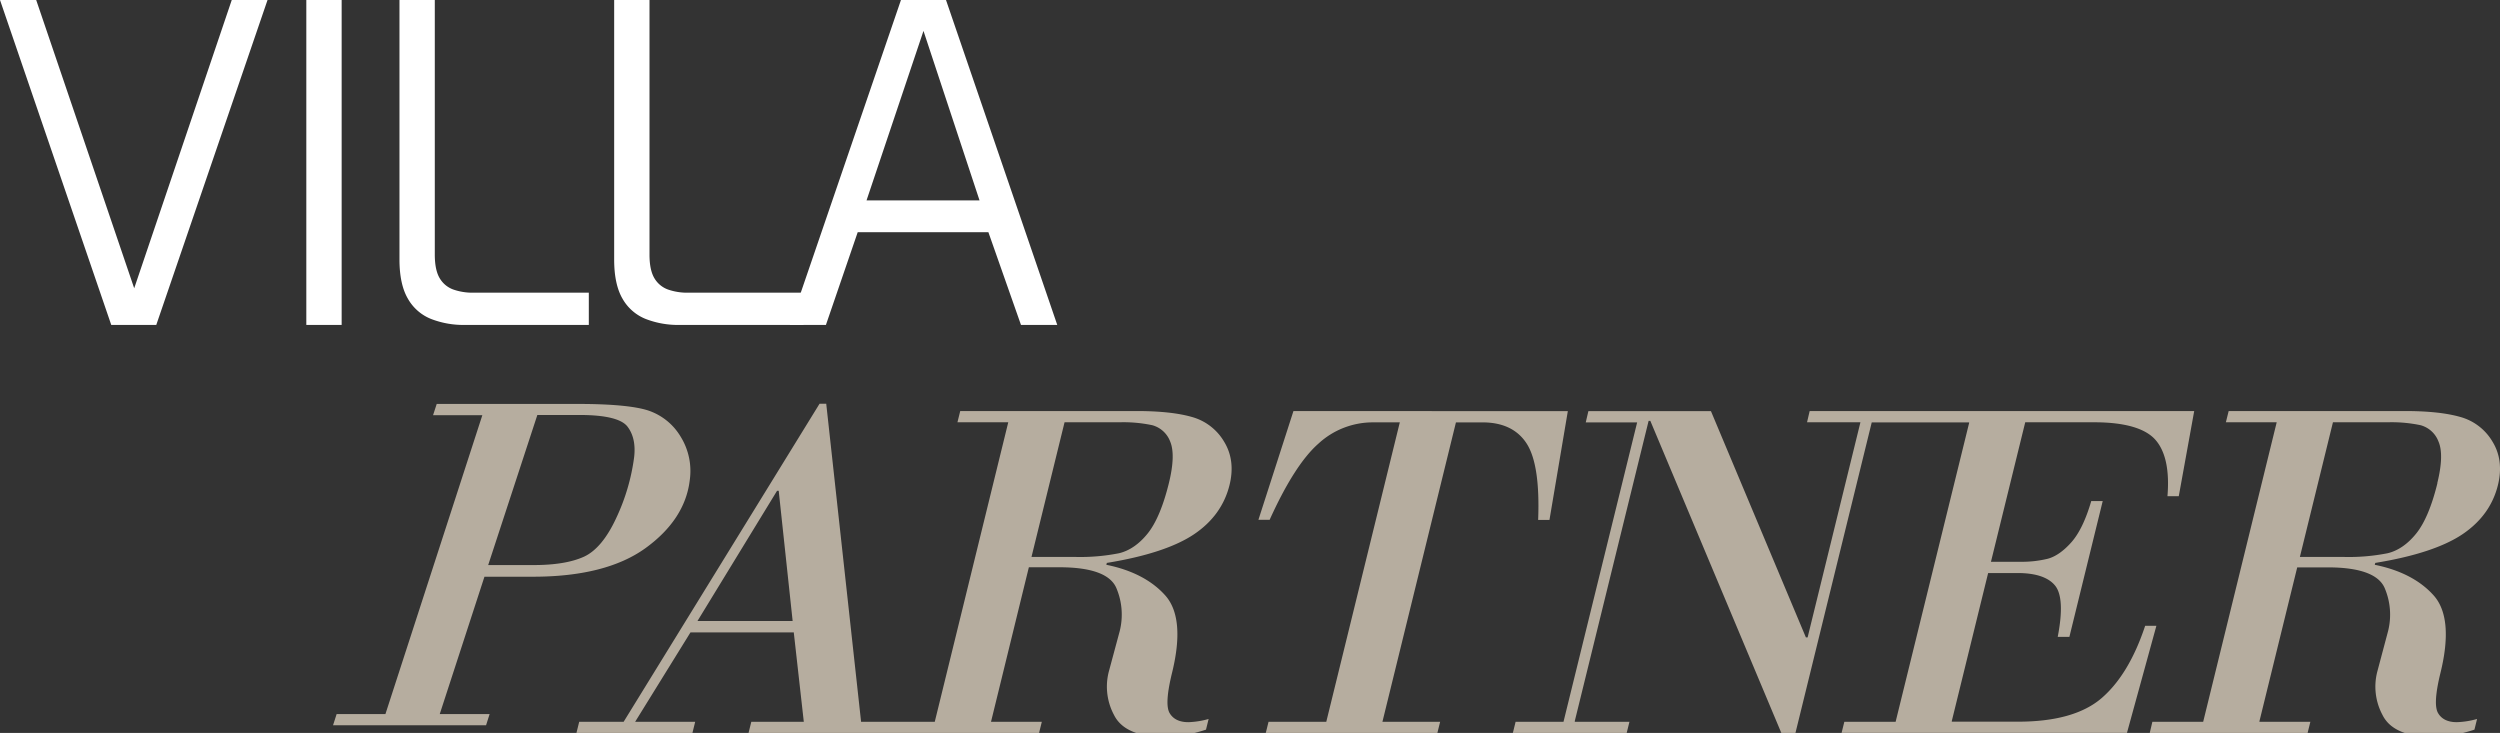
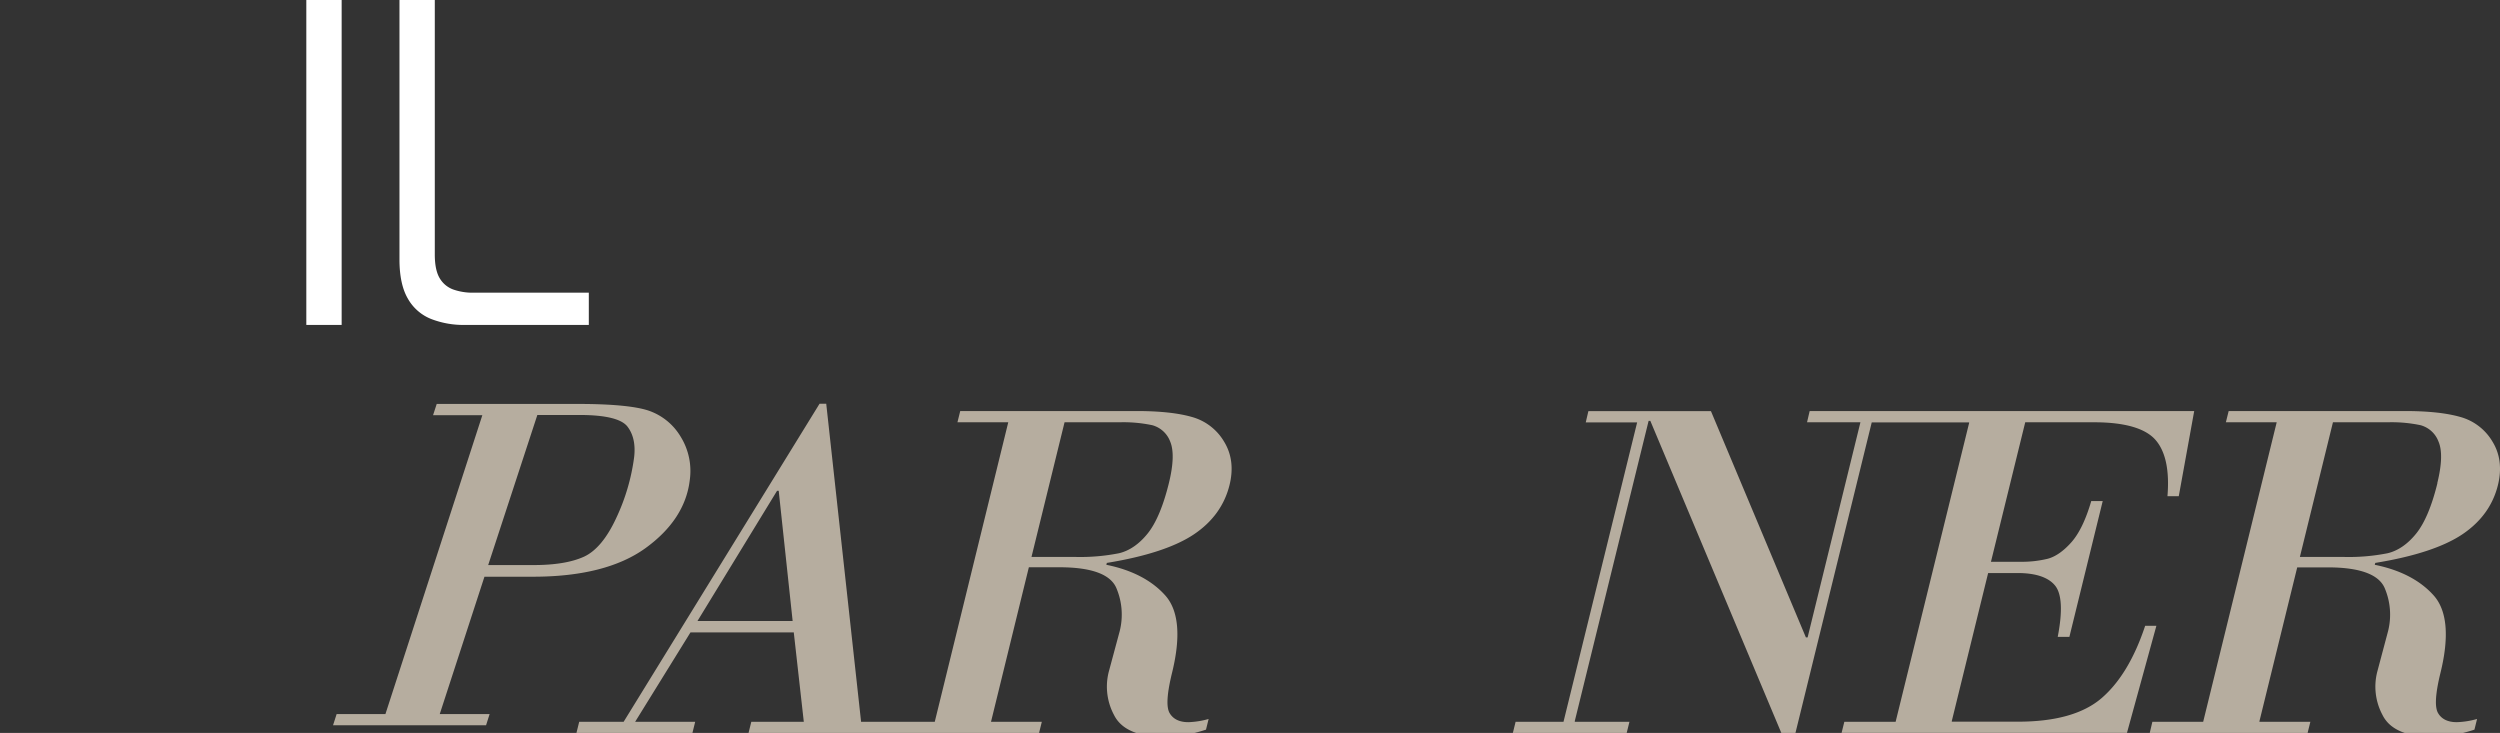
<svg xmlns="http://www.w3.org/2000/svg" id="Layer_1" data-name="Layer 1" viewBox="0 0 952.51 279.24">
  <rect x="0" y="0" width="952.51" height="279.24" fill="#333333" stroke="none" />
  <defs>
    <style>.cls-1{fill:#b6ad9f;}.cls-2{fill:#fff;}</style>
  </defs>
  <title>logotipo_villa partner_versões_sem_respiro</title>
  <g id="LOGO_FUNDO_ESCURO" data-name="LOGO FUNDO ESCURO">
    <g id="LOGO_COMPLETO" data-name="LOGO COMPLETO">
      <path class="cls-1" d="M466.4,168.3a20.6,20.6,0,0,0-12.19-9.41c-5.24-1.52-12.34-2.28-21.08-2.28H365.85l-1.06,4.28h19.36l-.06.25L356.15,275H328.06v-.17l-13.26-121h-2.55L237.61,275H220.68l-1.06,4.28h44.19l1.06-4.28H242l.18-.3,20.9-33.76h39.37l0,.17L306.25,275h-20l-1.06,4.28H395.88l1.06-4.28H377.58l.06-.24L392,216.13h11.63c12.26,0,19.58,2.7,21.76,8.05a25.85,25.85,0,0,1,1.24,16.22l-4.2,15.6a22.88,22.88,0,0,0,2,16.38c2.73,5.53,9.17,8.34,19.12,8.34A53.27,53.27,0,0,0,459.49,278l1-4.07a31.59,31.59,0,0,1-7.75,1.22c-3.36,0-5.75-1.17-7.1-3.45s-1.05-7.34.93-15.42c3.38-13.76,2.52-23.64-2.56-29.37s-12.6-9.69-22.29-11.68l-.19,0,.18-.78.13,0c14.82-2.42,25.94-6.09,33.07-10.88s11.66-11.11,13.55-18.79C470,178.56,469.28,173,466.4,168.3ZM265.74,236.61l.18-.3L296.06,187h.65l0,.18L302,236.61Zm179.61-52.54c-2.15,8.74-4.87,15.2-8.09,19.2s-6.89,6.55-10.88,7.51a76,76,0,0,1-16.63,1.42H393l.06-.24,12.54-51.07h21A53.24,53.24,0,0,1,439,162a10.13,10.13,0,0,1,6.84,6.22C447.26,171.58,447.11,176.9,445.35,184.07Z" />
-       <path class="cls-1" d="M492.81,156.61l-13.35,41.44h4.28c6.28-13.9,12.52-23.68,18.56-29a30.55,30.55,0,0,1,20.79-8.13h10.25l-.07.25L505.32,275h-22l-1.06,4.28h65.38l1.06-4.28h-22l.07-.24,27.95-113.83h10.15c7.74,0,13.41,2.75,16.85,8.16s4.86,15.13,4.32,29h4.31l7-41.44Z" />
      <path class="cls-1" d="M836,156.61l-5.88,32.45h-4.31c.82-9.87-.72-17.1-4.59-21.49s-11.72-6.68-23.3-6.68h-26.3l-13,52.91-.07.24H769.9a41.15,41.15,0,0,0,10.28-1.15c2.94-.78,6-2.88,9-6.26s5.53-8.63,7.59-15.71h4.37l-12.69,51.72H784c1.9-9.79,1.56-16.36-1-19.52s-7.4-4.79-14.27-4.79H757.49l-13.85,56.39,0,.24h25.29c14.17,0,24.88-3,31.82-9s12.48-15.2,16.56-27.52h4.28l-11.21,40.79H701.65L702.7,275h19.54l28-113.82,0-.25H713.14l-29.77,121.2H679.9L628.83,160.46l-.05-.12h-.65L600,274.72,600,275h20.83l-1.06,4.28H576.4l1.05-4.28H595.7l28-113.82.06-.25H604.18l1-4.28h46.7L688,242.73l.05.11h.66l20.06-81.7.06-.25H688.49l1-4.28Z" />
      <path class="cls-1" d="M949.67,168.3a20.58,20.58,0,0,0-12.18-9.41c-5.25-1.52-12.34-2.28-21.08-2.28H849.13l-1.06,4.28h19.36l-.06.25L839.42,275H820.06l-1,4.28h60.14l1.06-4.28H860.86l0-.24,14.39-58.59h11.62c12.26,0,19.59,2.7,21.77,8.05a25.78,25.78,0,0,1,1.23,16.22L905.73,256a22.83,22.83,0,0,0,2,16.38c2.72,5.53,9.16,8.34,19.13,8.34A53.31,53.31,0,0,0,942.77,278l1-4.07a31.52,31.52,0,0,1-7.76,1.22c-3.36,0-5.75-1.17-7.09-3.45s-1.06-7.34.93-15.42c3.37-13.76,2.51-23.64-2.57-29.37s-12.59-9.69-22.28-11.68l-.2,0,.19-.78.13,0c14.81-2.42,25.93-6.09,33.06-10.88s11.67-11.11,13.55-18.79C953.25,178.56,952.55,173,949.67,168.3Zm-21,15.77c-2.14,8.74-4.86,15.2-8.08,19.2s-6.89,6.55-10.87,7.51A76.16,76.16,0,0,1,893,212.2H876.27l.05-.24,12.54-51.07h21A53.27,53.27,0,0,1,922.23,162a10.13,10.13,0,0,1,6.84,6.22C930.53,171.58,930.38,176.9,928.62,184.07Z" />
      <path class="cls-1" d="M259.3,166.32A22.79,22.79,0,0,0,247,156.41c-5.07-1.66-14.13-2.51-26.93-2.51H166.39L165,158.18h18.78l-.09.26L146.85,272.06H128.26l-1.37,4.27h58.3l1.36-4.27h-19l.08-.26,16.95-52.07h18.56c18.43,0,32.83-3.67,42.81-10.9s15.63-15.89,16.83-25.74A24.83,24.83,0,0,0,259.3,166.32Zm-17.71,8a78,78,0,0,1-6.78,23c-3.58,7.76-7.77,12.75-12.44,14.84s-11,3.13-19,3.13H186l18.73-57.18h16.08c9.84,0,16,1.49,18.26,4.43S242.19,169.48,241.59,174.34Z" />
-       <path class="cls-2" d="M42.39,123.8,0,0H13.79L51.13,109.83,88.3,0h13.63L59.54,123.8Z" />
      <path class="cls-2" d="M116.71,123.8V0h13.46V123.8Z" />
      <path class="cls-2" d="M177.1,123.8a34,34,0,0,1-12.87-2.28,17.65,17.65,0,0,1-8.83-7.73q-3.19-5.46-3.2-14.89V0h13.46V97.05c0,4,.67,7.09,2,9.17a9.86,9.86,0,0,0,5.38,4.2,22.12,22.12,0,0,0,6.89,1.1h44.41V123.8Z" />
-       <path class="cls-2" d="M258.89,123.8A34,34,0,0,1,246,121.52a17.65,17.65,0,0,1-8.83-7.73Q234,108.33,234,98.9V0h13.46V97.05c0,4,.67,7.09,2,9.17a9.86,9.86,0,0,0,5.38,4.2,22.12,22.12,0,0,0,6.89,1.1h44.41V123.8Z" />
-       <path class="cls-2" d="M300.89,123.8,343.27,0h17.16l42.39,123.8H389L376.58,88.47H326.79L314.68,123.8Zm29.26-47.44h43.06L351.85,11.77Z" />
    </g>
  </g>
</svg>